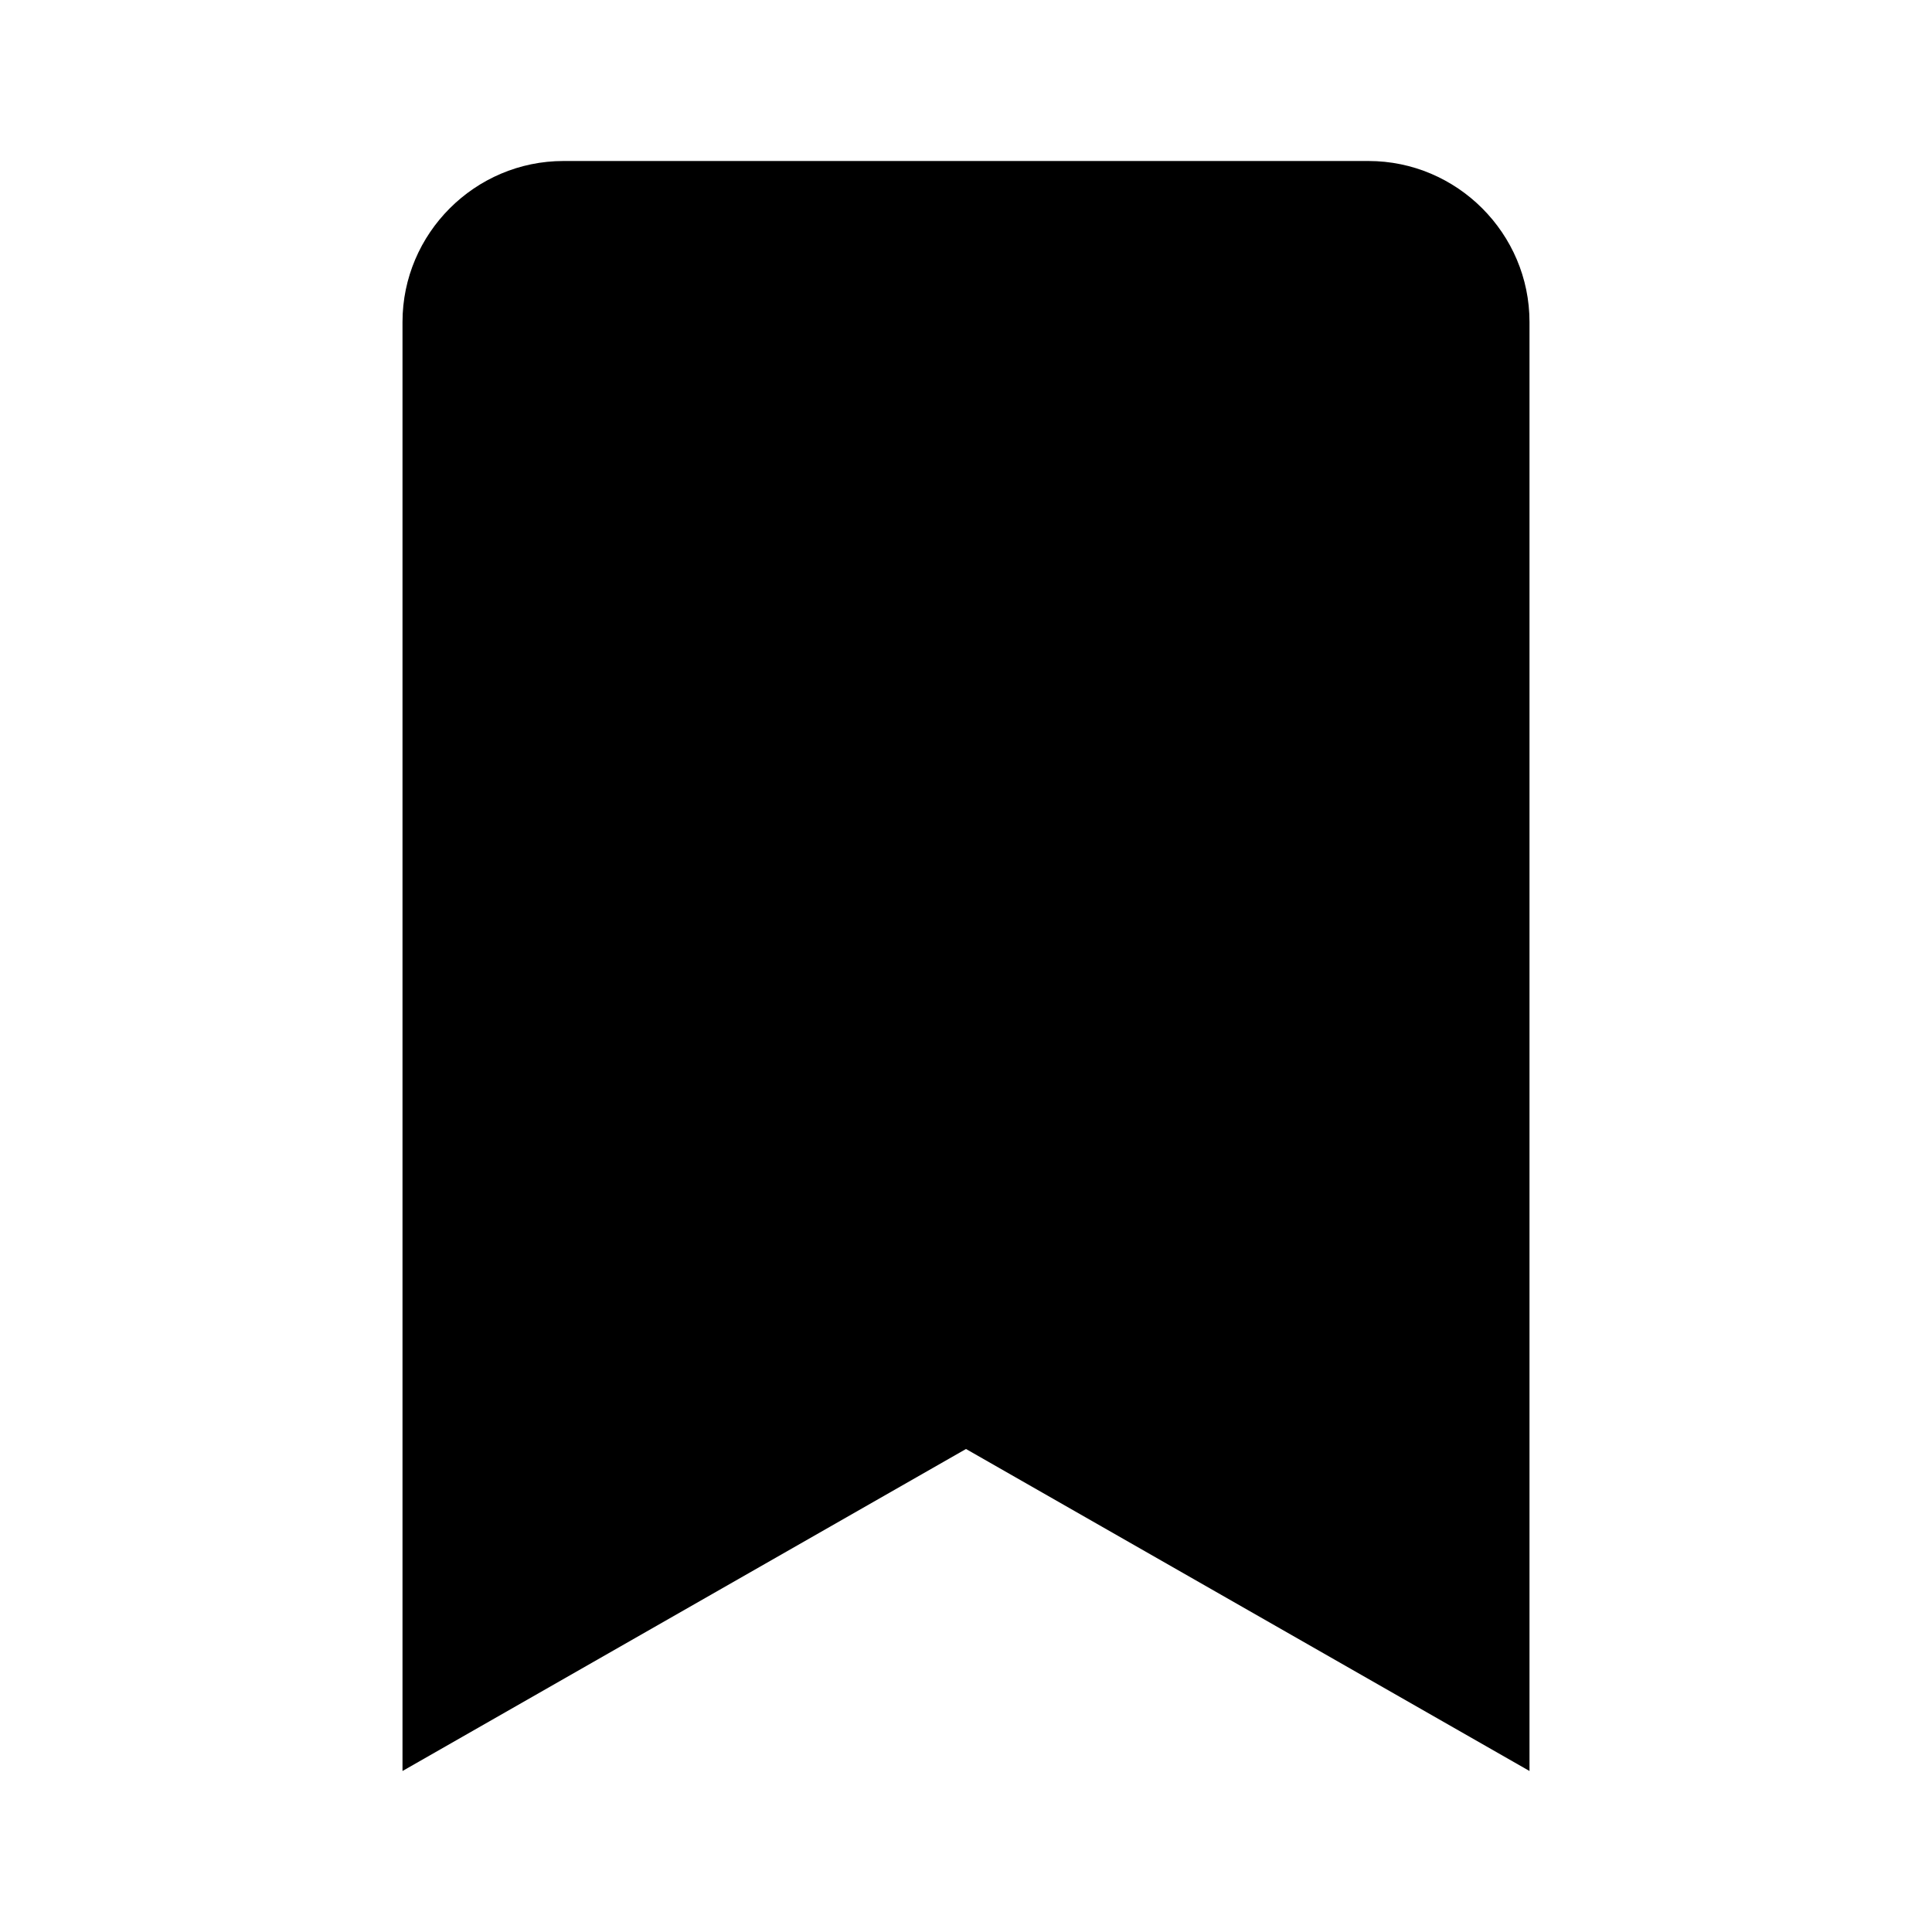
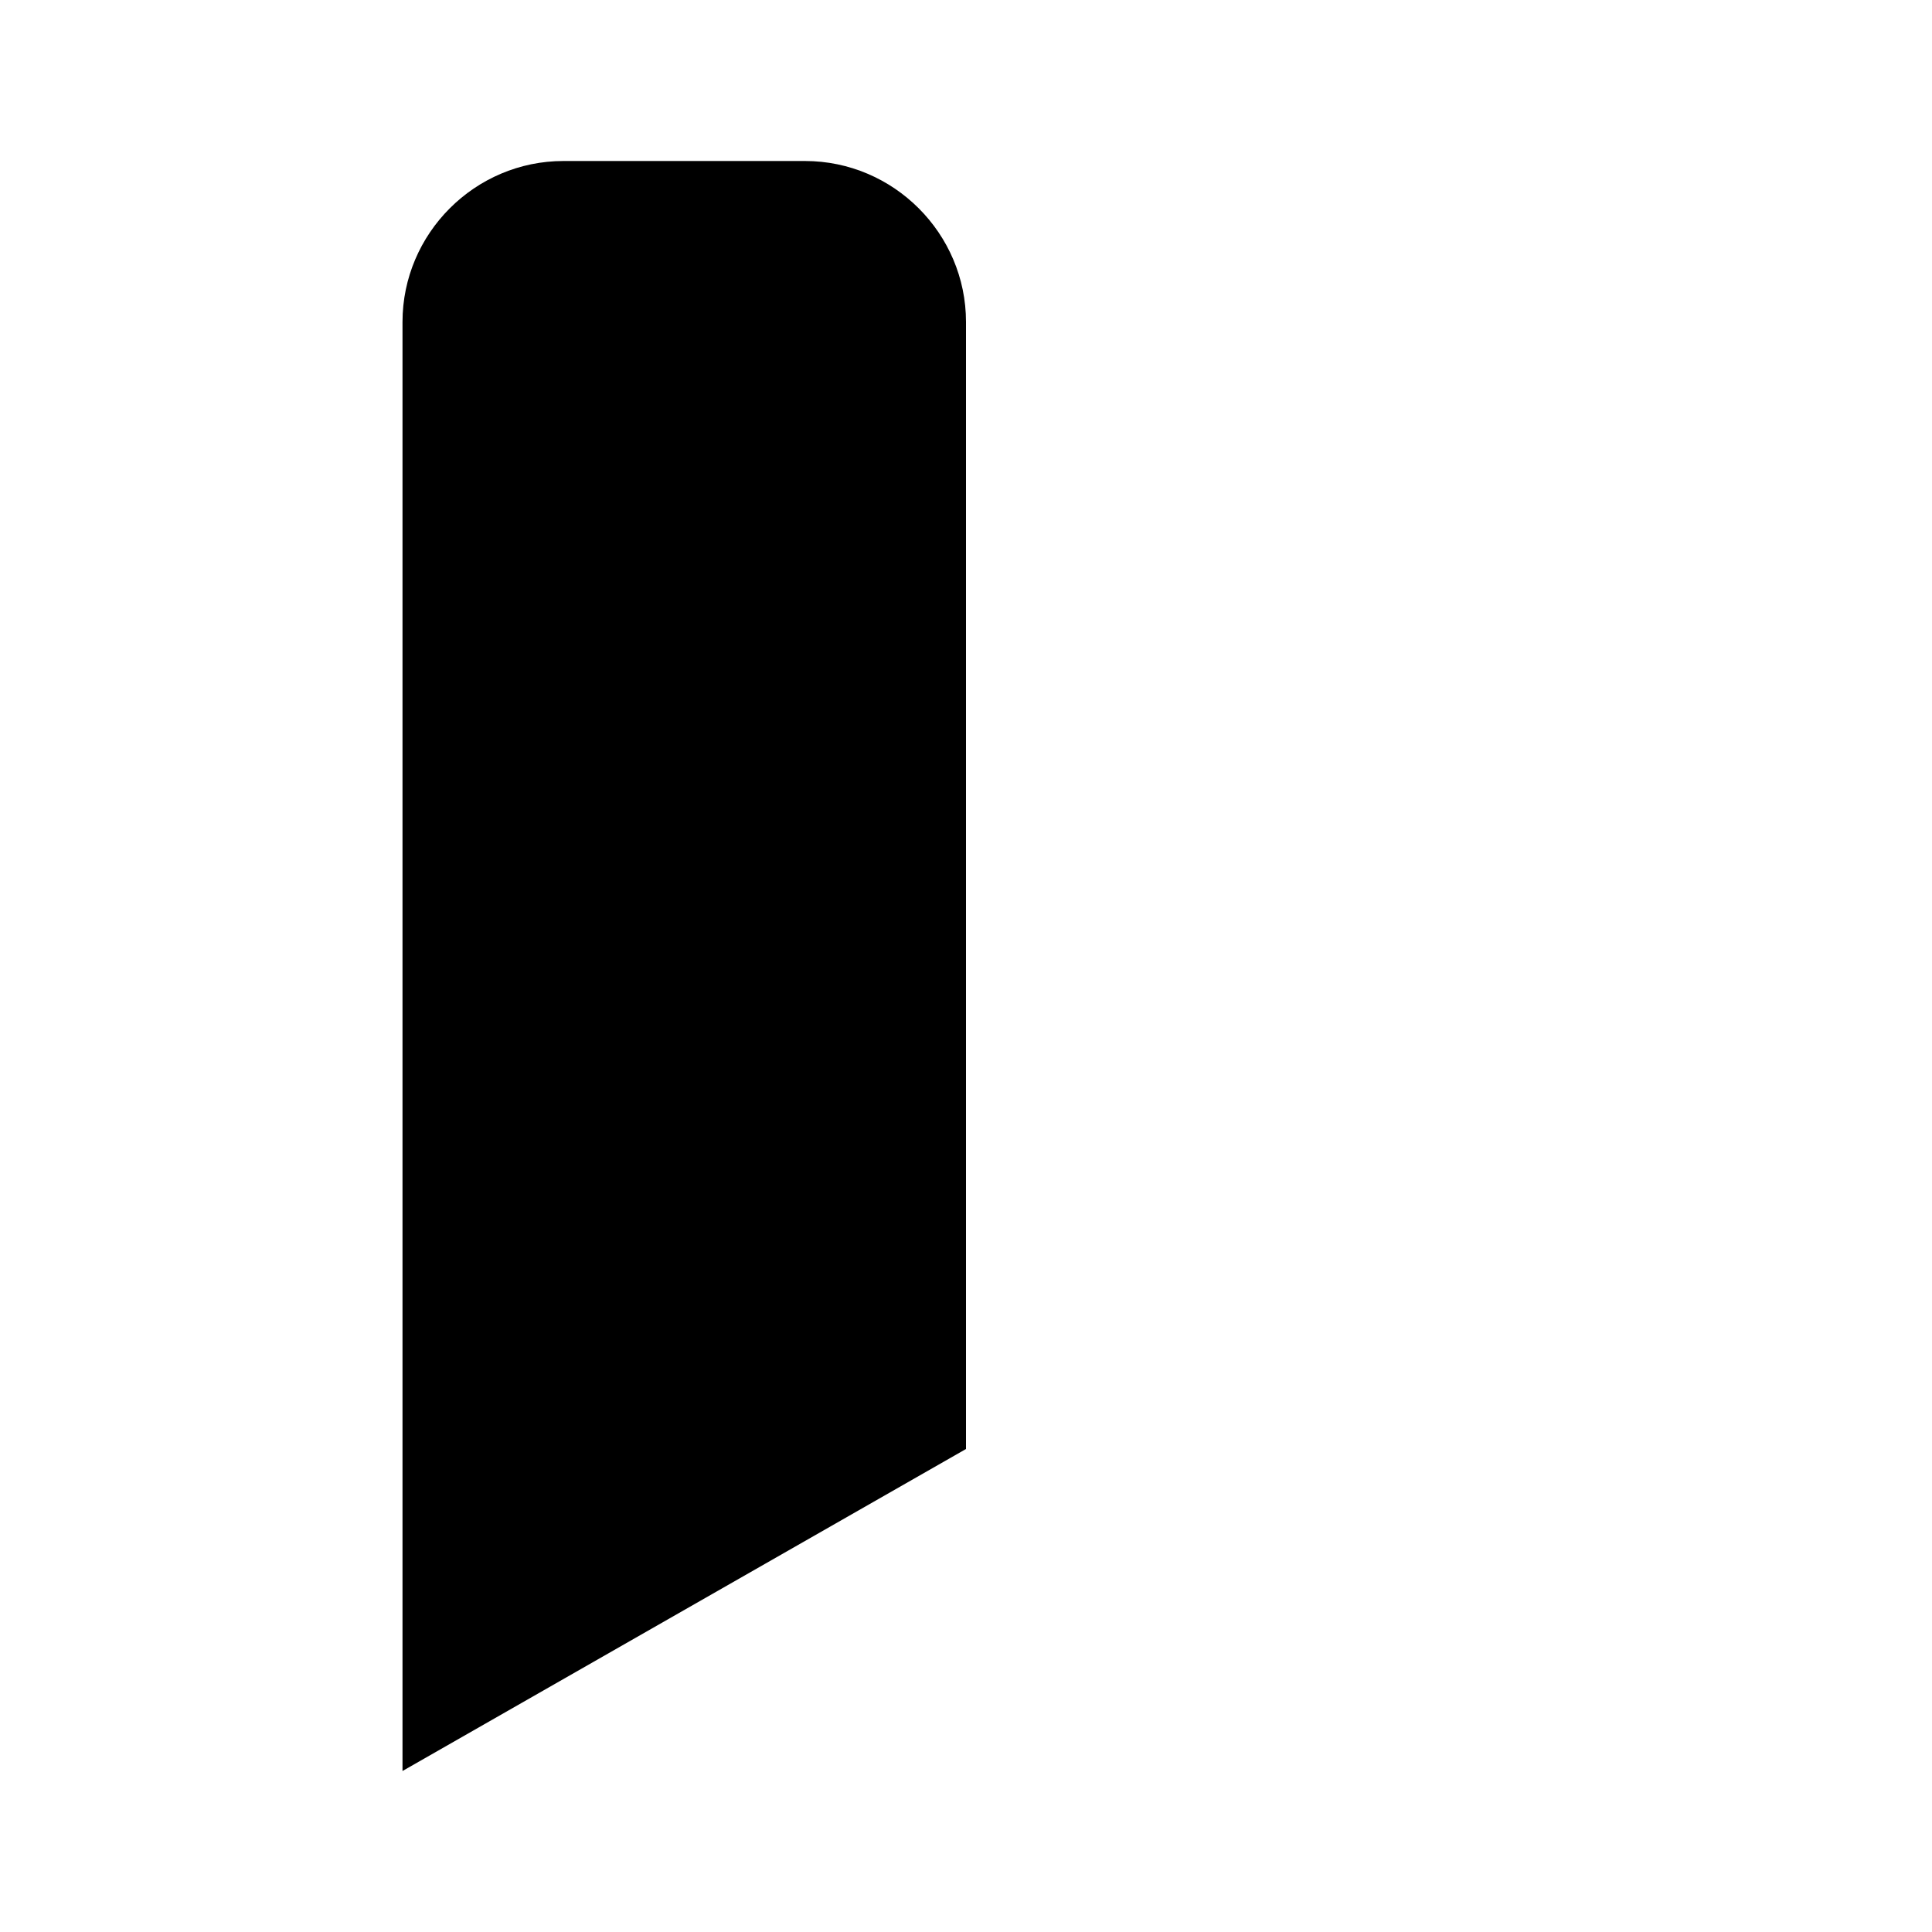
<svg xmlns="http://www.w3.org/2000/svg" version="1.1" x="0px" y="0px" viewBox="0 0 48 48" style="enable-background:new 0 0 48 48;" xml:space="preserve">
  <g id="Your_Icons">
-     <path d="M14,4c-2.2,0-4,1.8-4,4v36l14-8l14,8V8c0-2.2-1.8-4-4-4H14z" />
+     <path d="M14,4c-2.2,0-4,1.8-4,4v36l14-8V8c0-2.2-1.8-4-4-4H14z" />
  </g>
</svg>